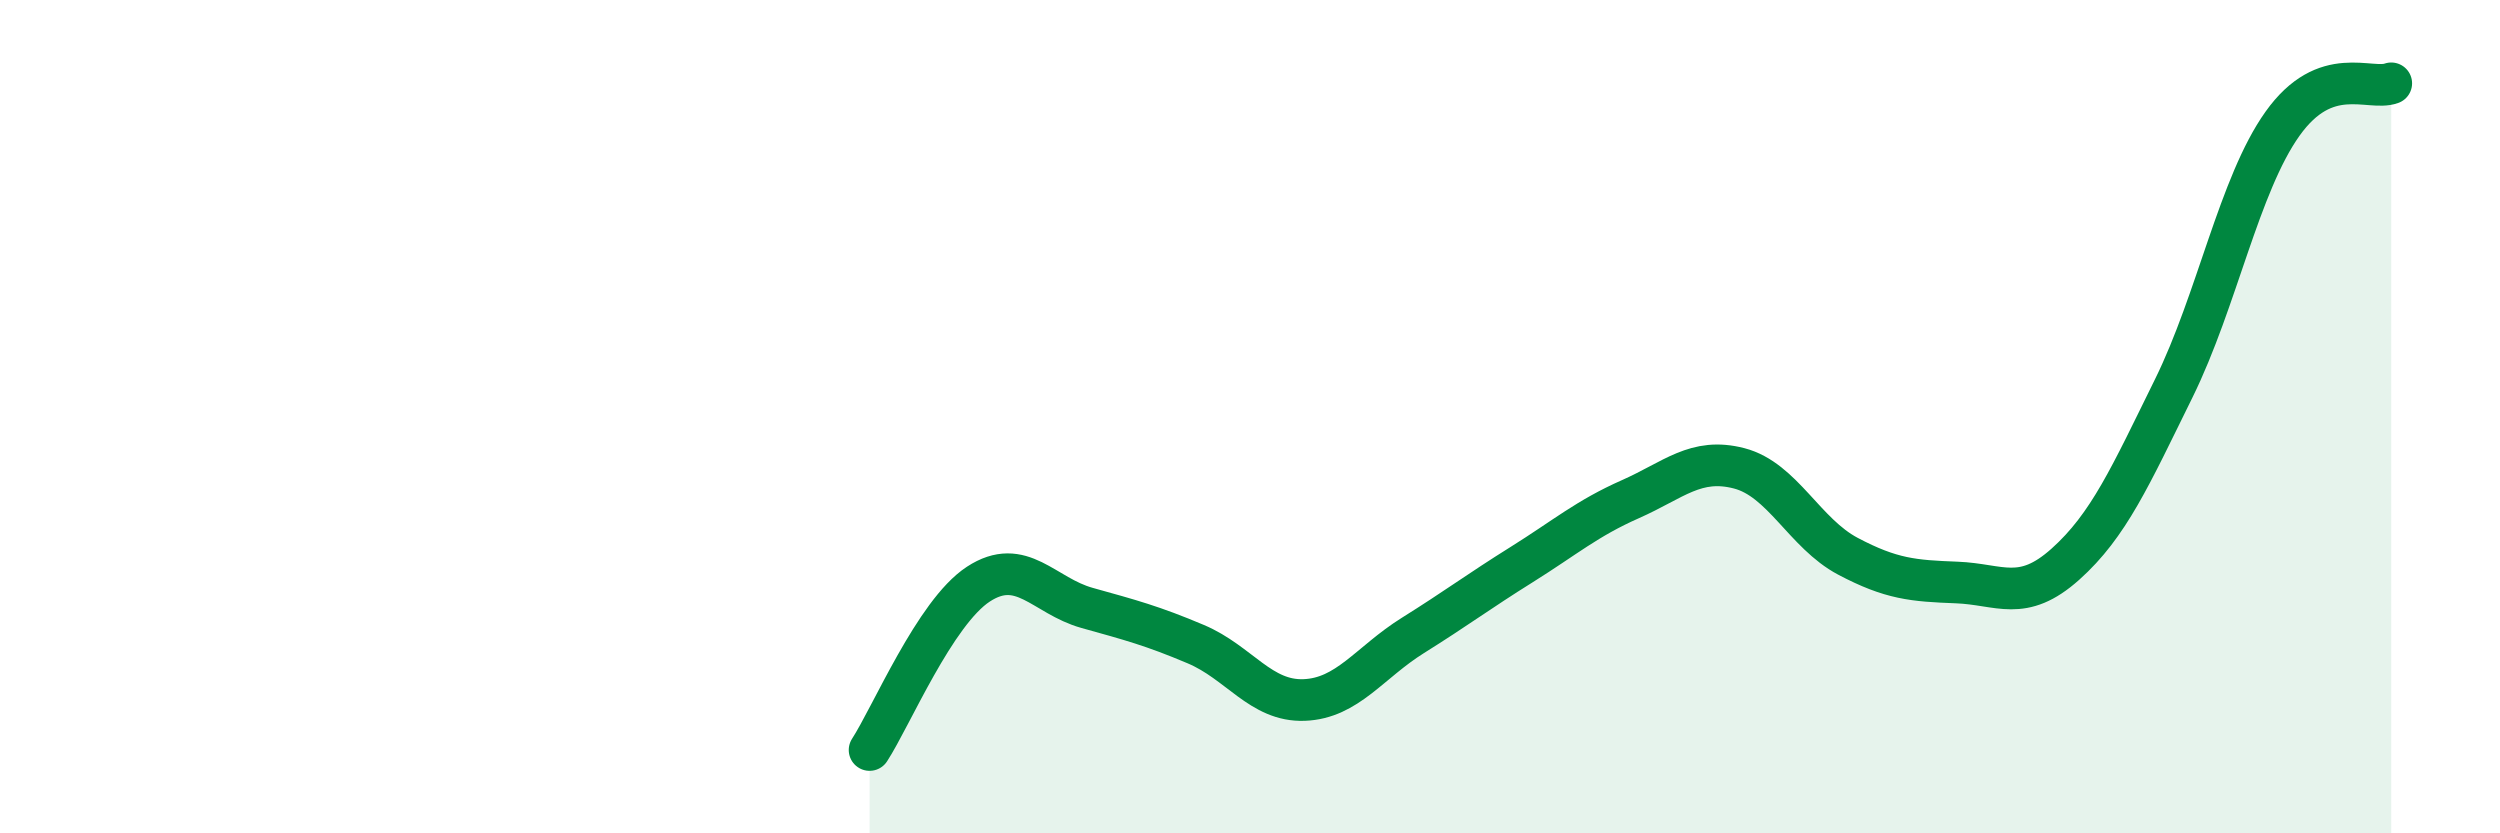
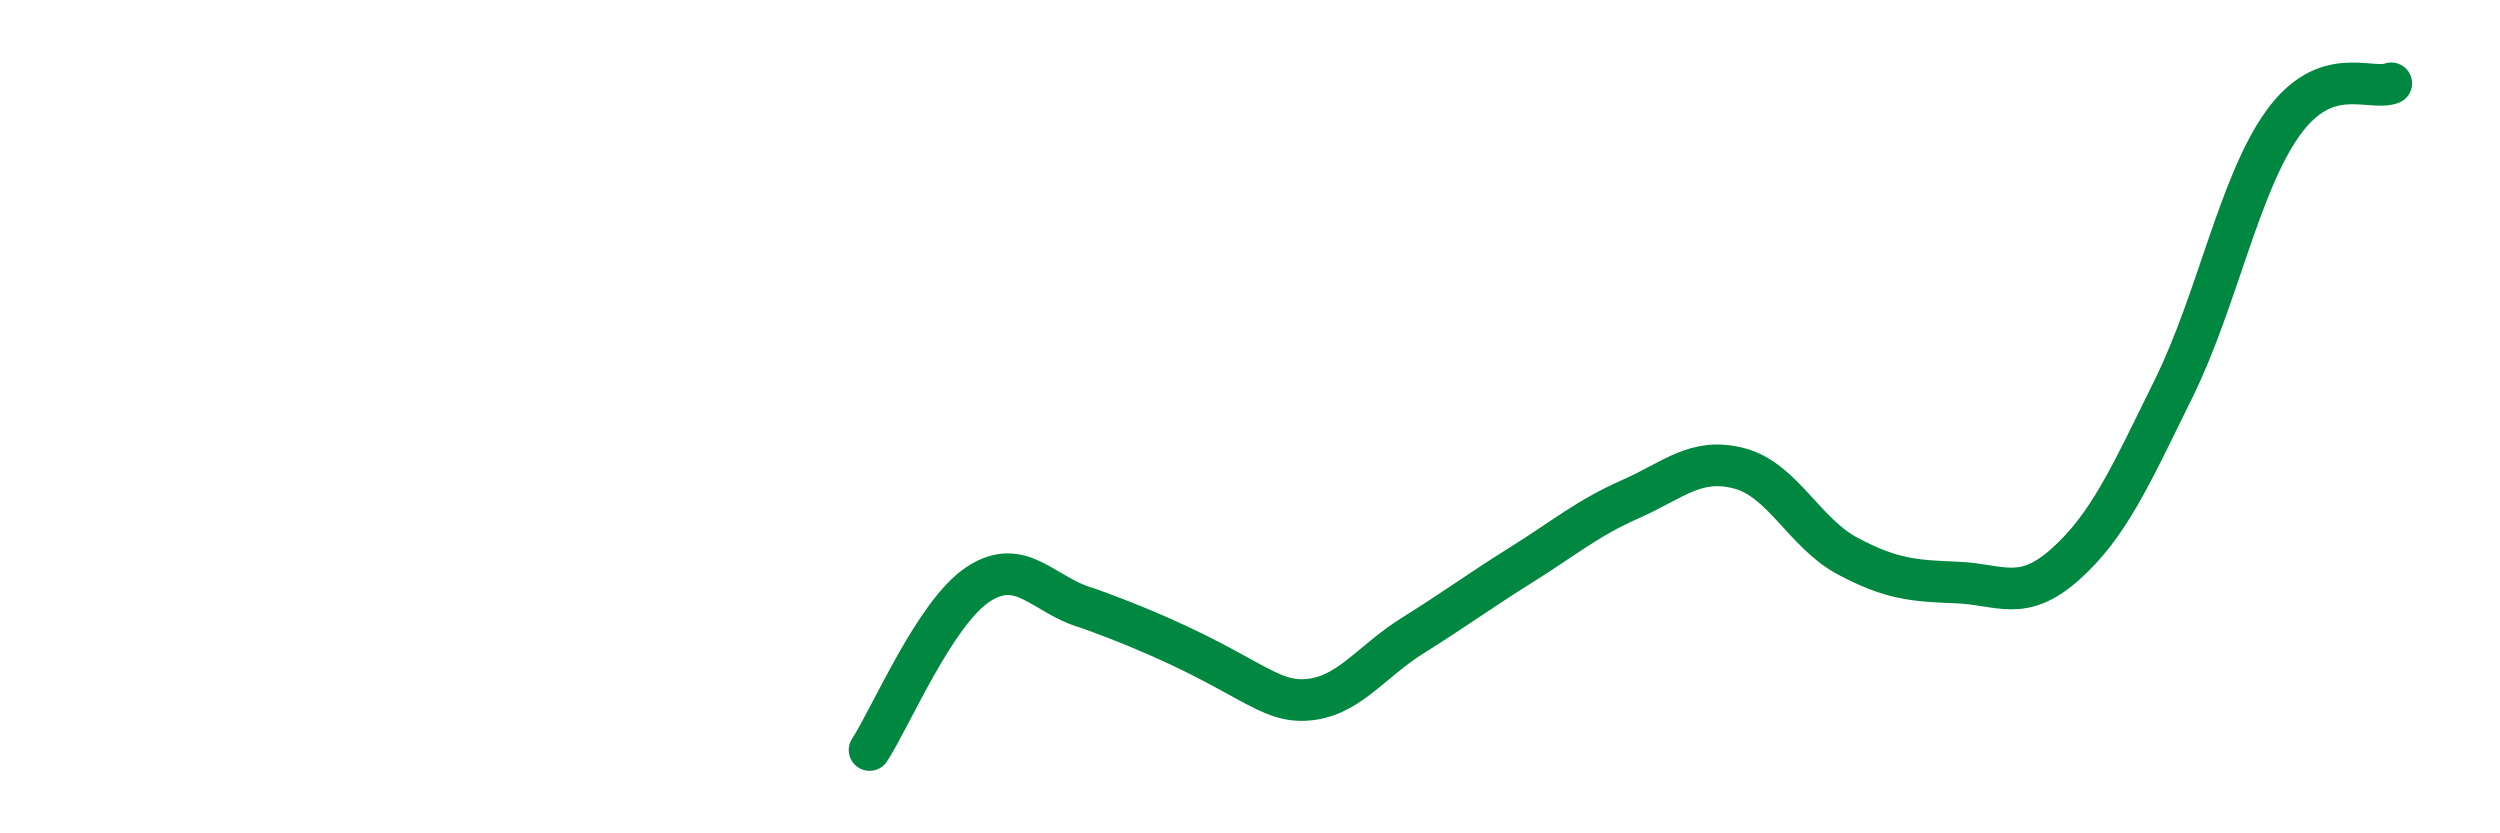
<svg xmlns="http://www.w3.org/2000/svg" width="60" height="20" viewBox="0 0 60 20">
-   <path d="M 20.87,18 C 21.39,17.2 22.44,14.7 23.48,14.02 C 24.52,13.34 25.05,14.3 26.09,14.59 C 27.13,14.88 27.66,15.02 28.7,15.46 C 29.74,15.9 30.26,16.84 31.3,16.8 C 32.34,16.76 32.87,15.9 33.91,15.25 C 34.95,14.6 35.48,14.2 36.52,13.55 C 37.56,12.9 38.09,12.44 39.13,11.98 C 40.17,11.52 40.7,10.97 41.74,11.24 C 42.78,11.51 43.31,12.8 44.35,13.35 C 45.39,13.9 45.92,13.94 46.96,13.98 C 48,14.02 48.53,14.47 49.57,13.54 C 50.61,12.61 51.13,11.43 52.17,9.32 C 53.21,7.21 53.74,4.43 54.78,2.97 C 55.82,1.51 56.87,2.19 57.39,2L57.39 20L20.87 20Z" fill="#008740" opacity="0.1" stroke-linecap="round" stroke-linejoin="round" />
-   <path d="M 20.87,18 C 21.39,17.2 22.44,14.7 23.48,14.02 C 24.52,13.34 25.05,14.3 26.09,14.59 C 27.13,14.88 27.66,15.02 28.7,15.46 C 29.74,15.9 30.26,16.84 31.3,16.8 C 32.34,16.76 32.87,15.9 33.91,15.25 C 34.95,14.6 35.48,14.2 36.52,13.55 C 37.56,12.9 38.09,12.44 39.13,11.98 C 40.17,11.52 40.7,10.97 41.74,11.24 C 42.78,11.51 43.31,12.8 44.35,13.35 C 45.39,13.9 45.92,13.94 46.96,13.98 C 48,14.02 48.53,14.47 49.57,13.54 C 50.61,12.61 51.13,11.43 52.17,9.32 C 53.21,7.21 53.74,4.43 54.78,2.97 C 55.82,1.51 56.87,2.19 57.39,2" stroke="#008740" stroke-width="1" fill="none" stroke-linecap="round" stroke-linejoin="round" />
+   <path d="M 20.87,18 C 21.39,17.2 22.44,14.7 23.48,14.02 C 24.52,13.34 25.05,14.3 26.09,14.59 C 29.74,15.9 30.26,16.84 31.3,16.8 C 32.34,16.76 32.87,15.9 33.91,15.25 C 34.95,14.6 35.48,14.2 36.52,13.55 C 37.56,12.9 38.09,12.44 39.13,11.98 C 40.17,11.52 40.7,10.97 41.74,11.24 C 42.78,11.51 43.31,12.8 44.35,13.35 C 45.39,13.9 45.92,13.94 46.96,13.98 C 48,14.02 48.53,14.47 49.57,13.54 C 50.61,12.61 51.13,11.43 52.17,9.32 C 53.21,7.21 53.74,4.43 54.78,2.97 C 55.82,1.51 56.87,2.19 57.39,2" stroke="#008740" stroke-width="1" fill="none" stroke-linecap="round" stroke-linejoin="round" />
</svg>